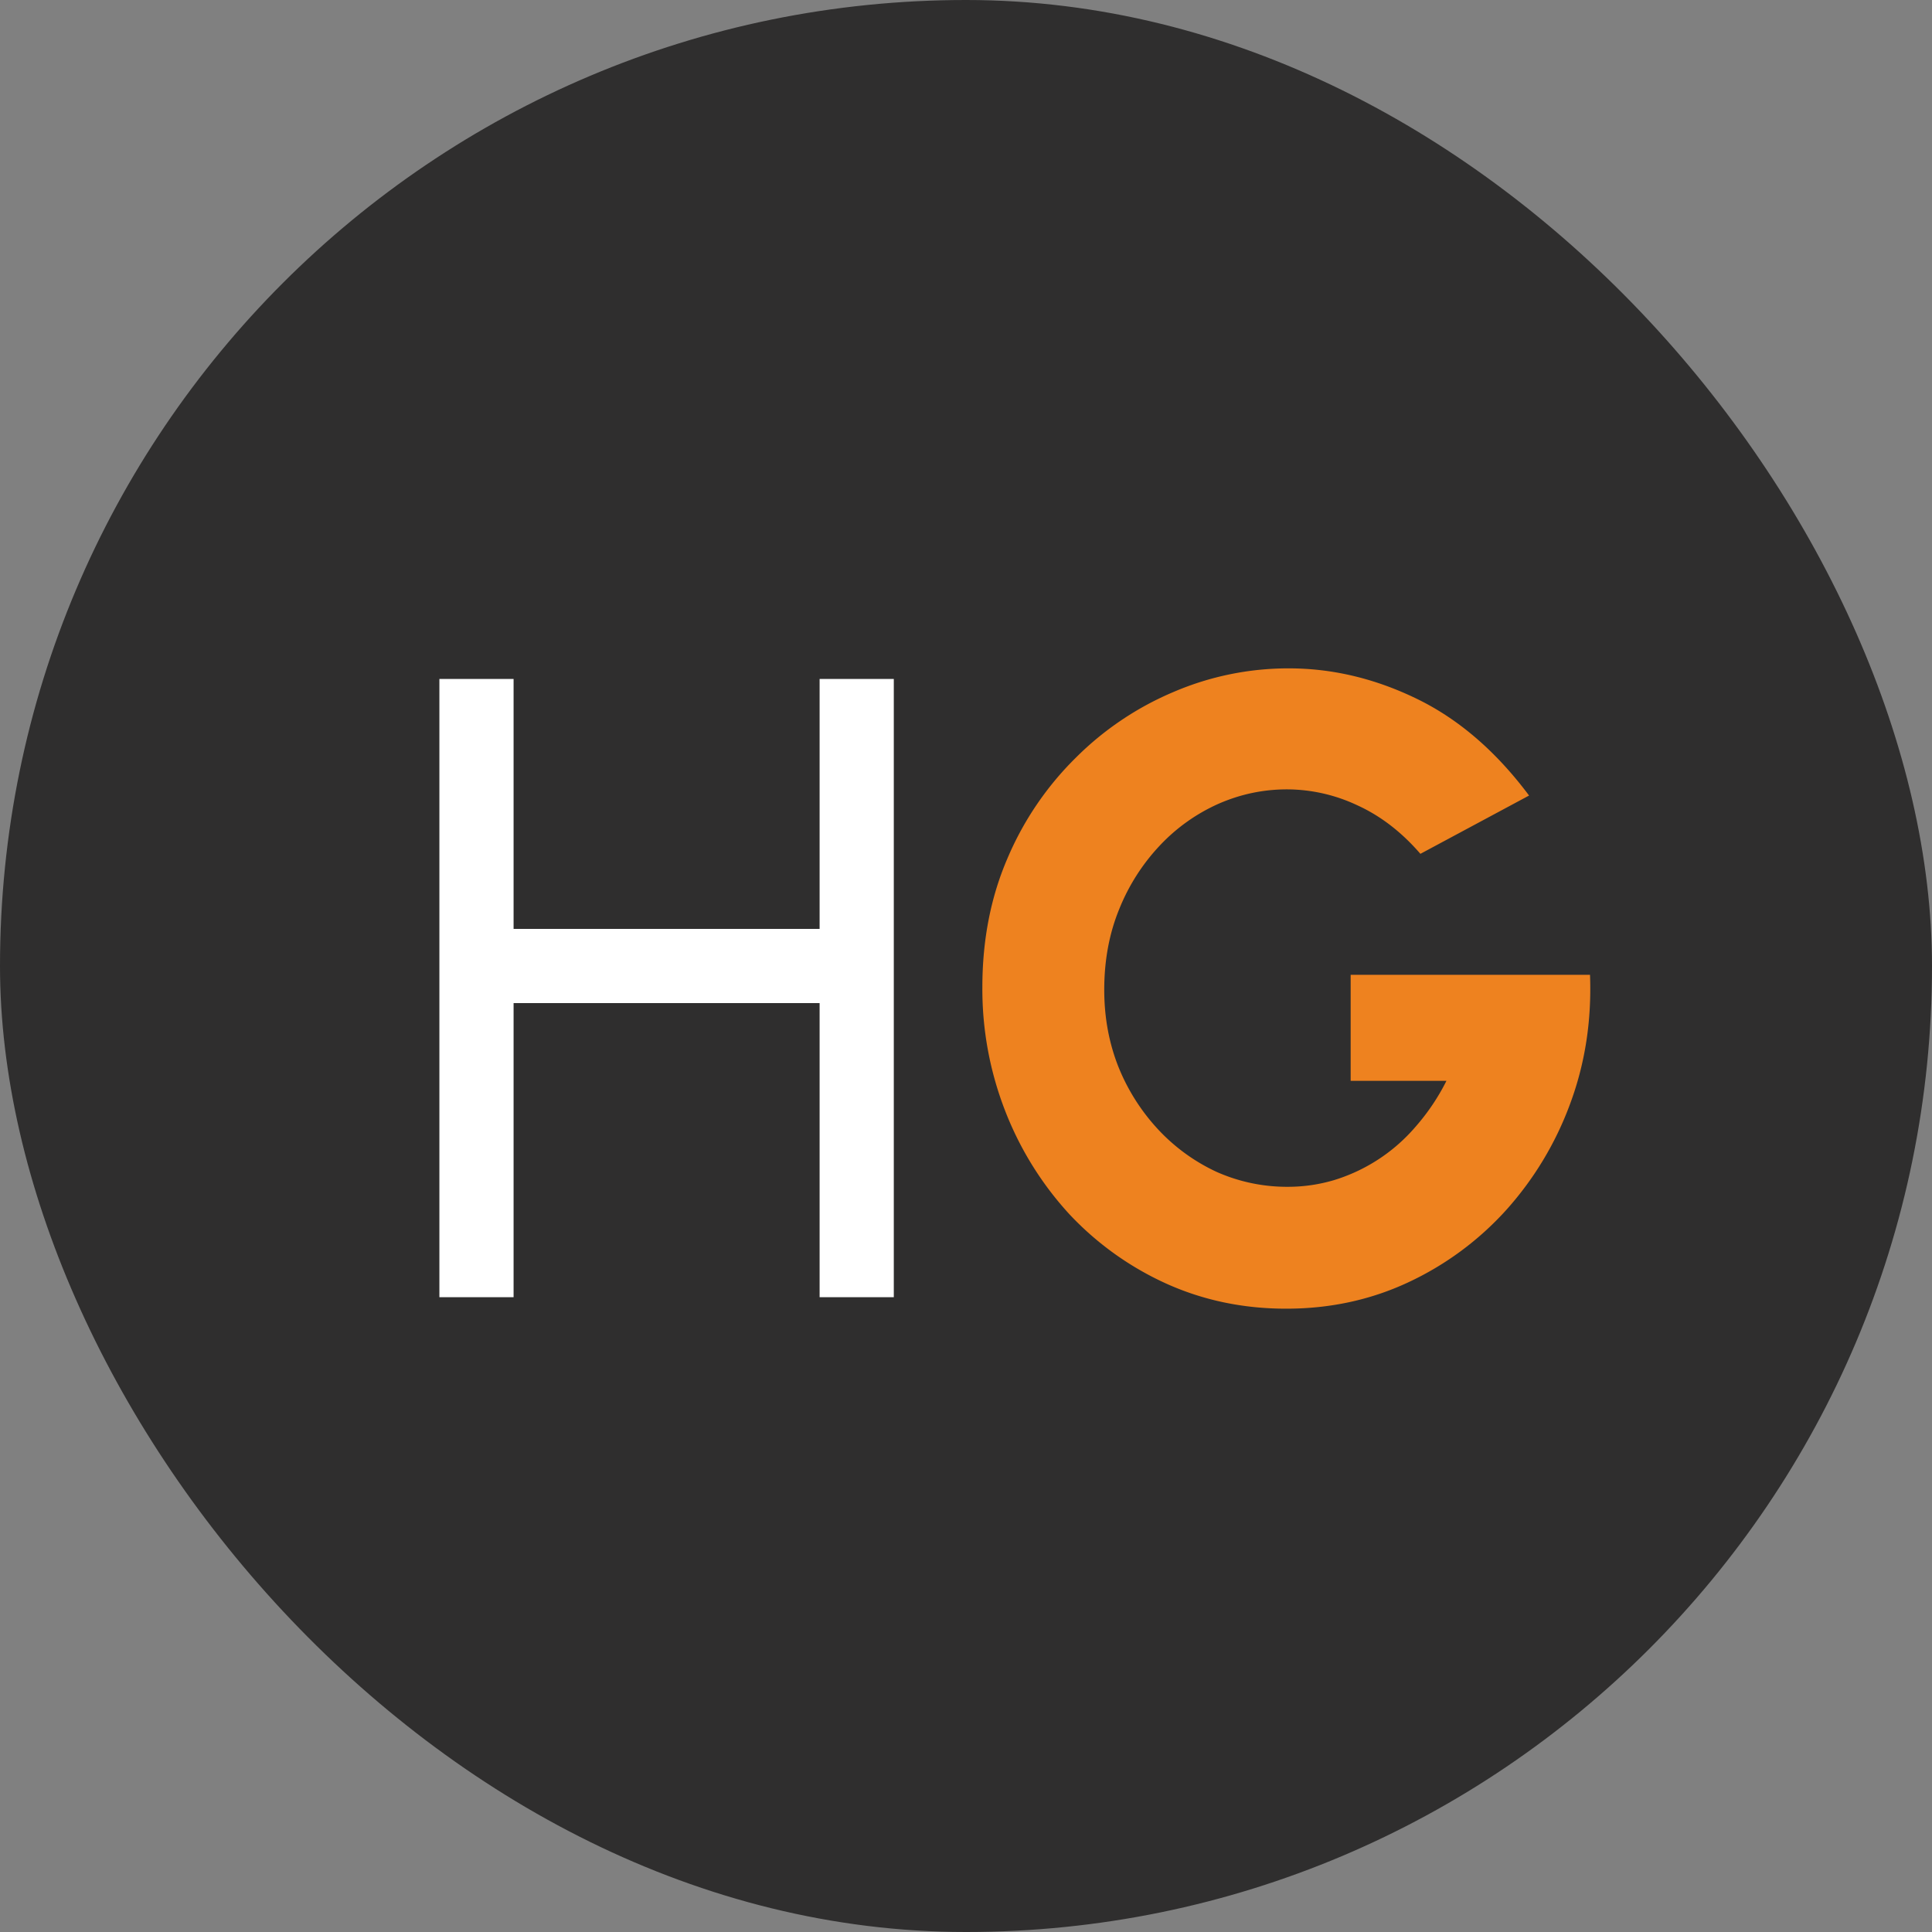
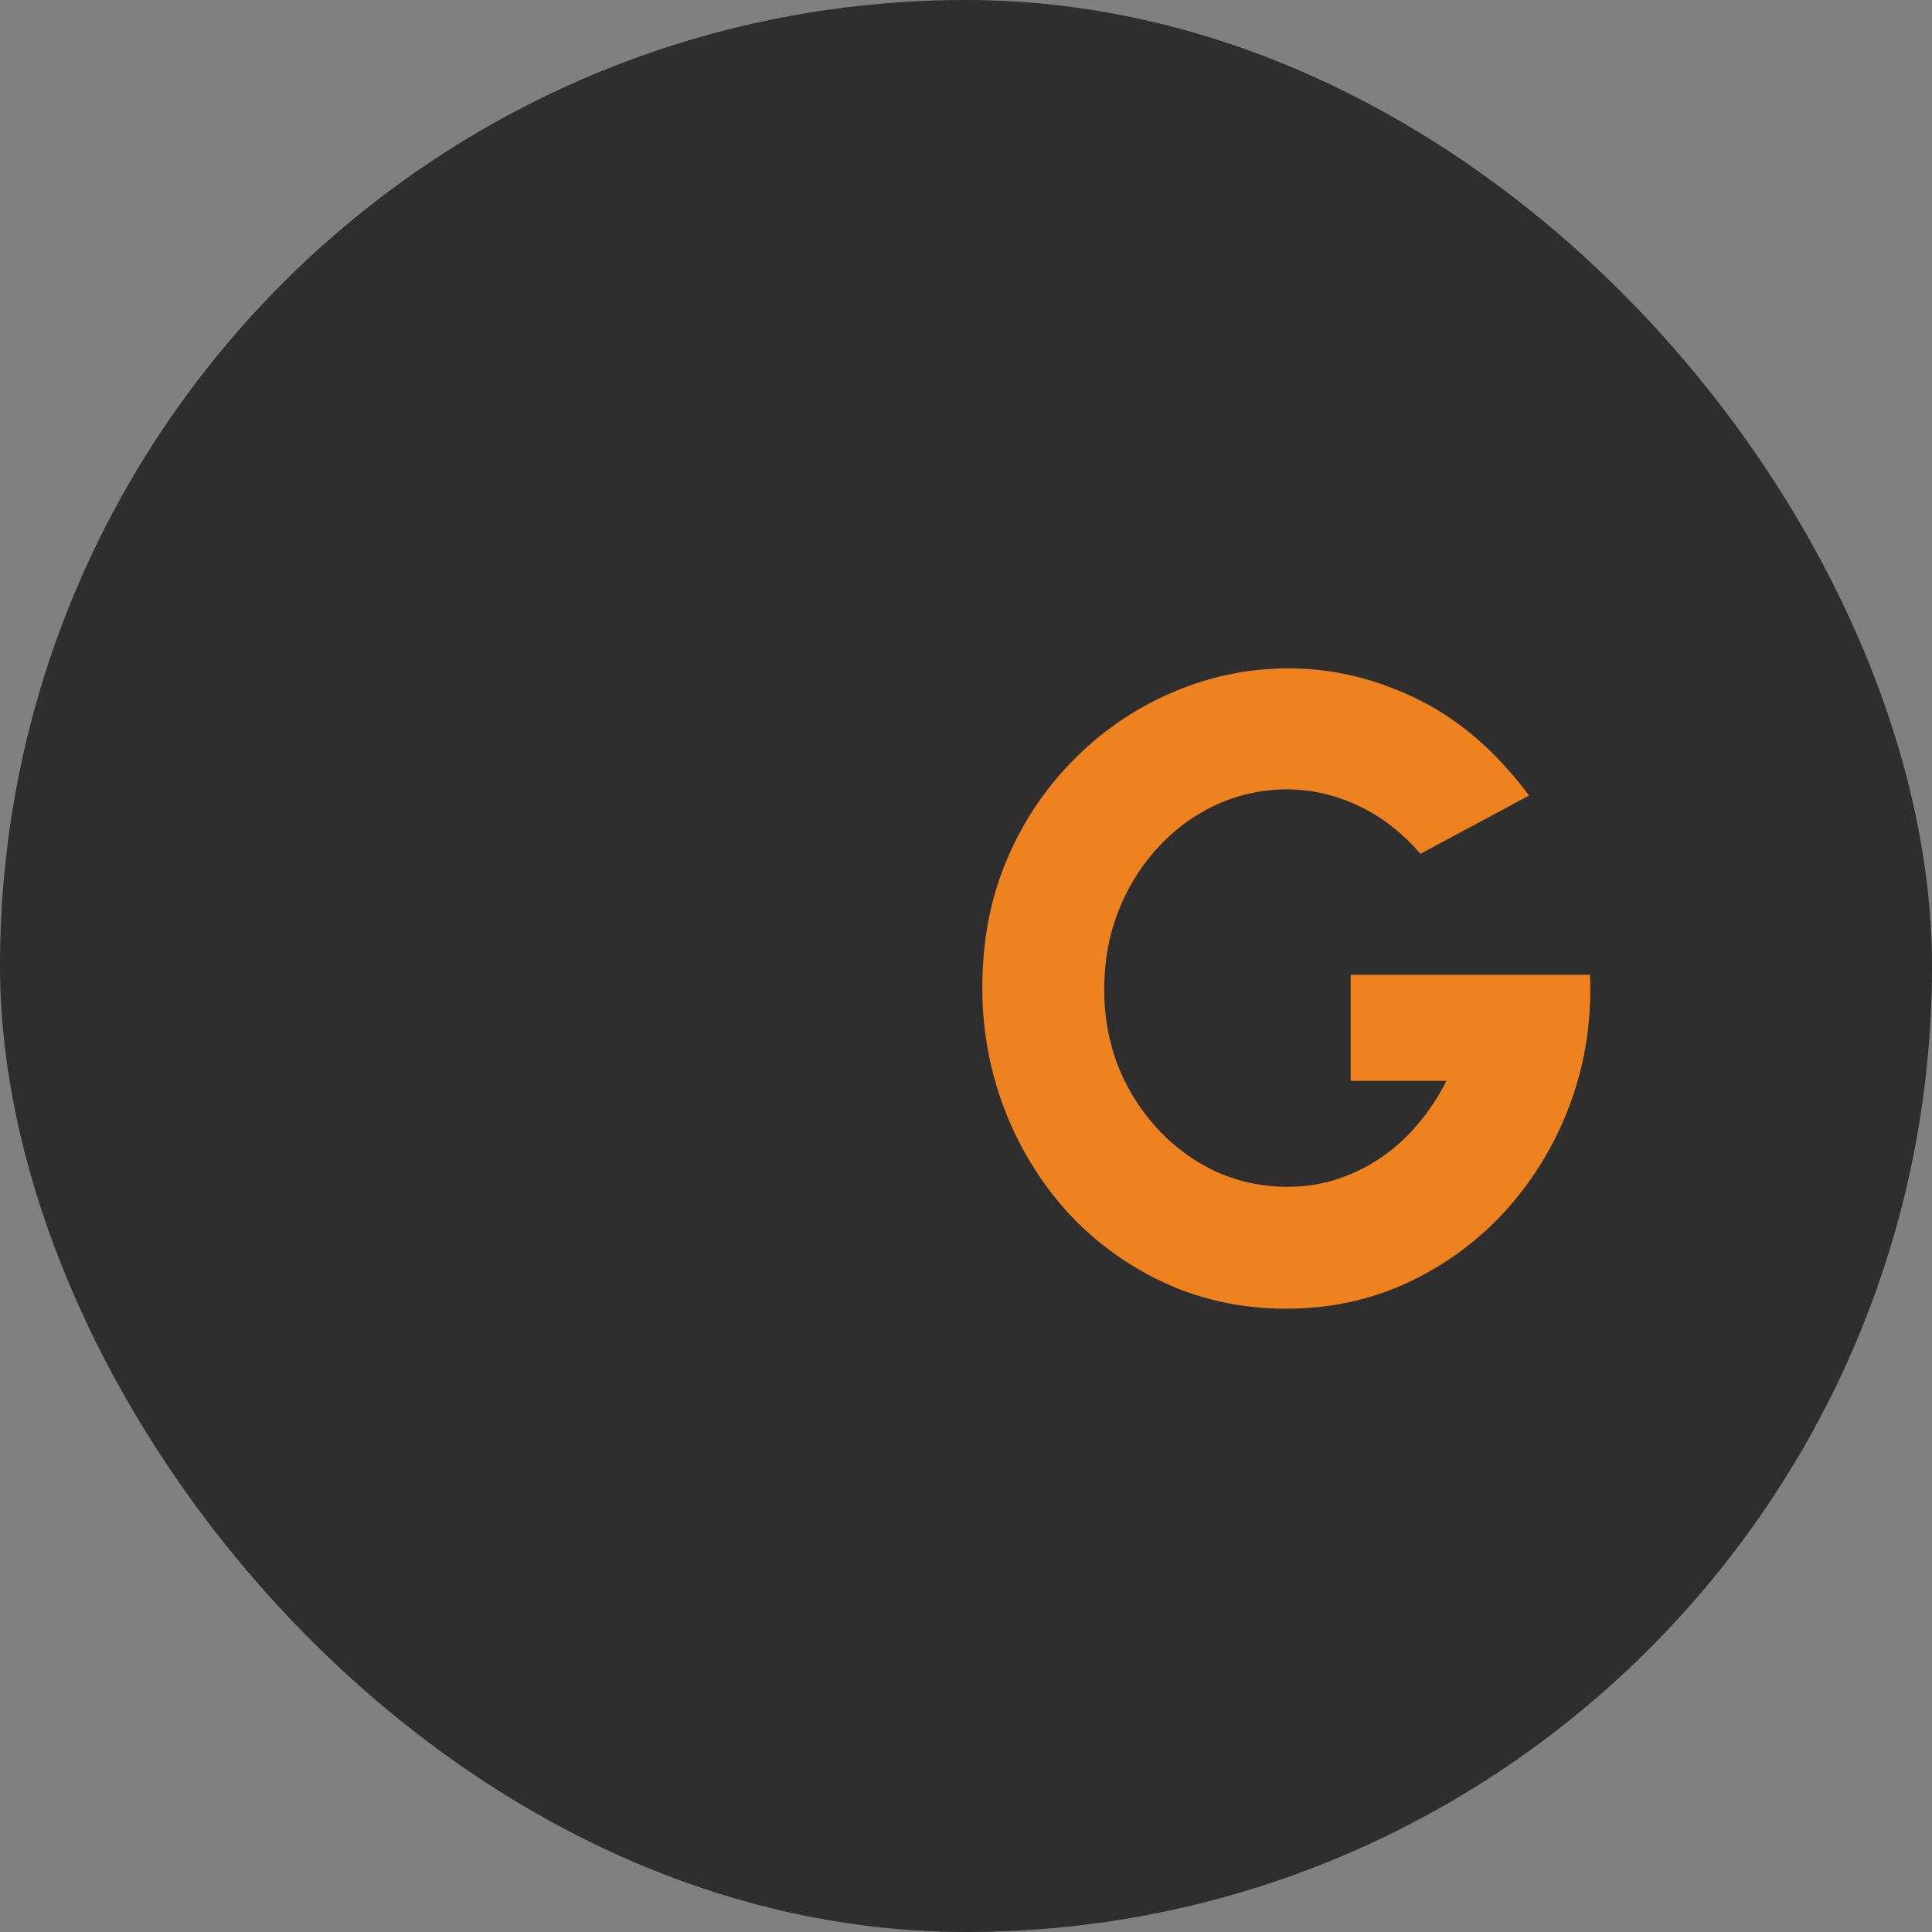
<svg xmlns="http://www.w3.org/2000/svg" width="70" height="70" fill="none">
  <rect width="100%" height="100%" fill="#808080" stroke="none" />
  <rect width="70" height="70" fill="#2F2E2E" rx="35" />
-   <path fill="#fff" d="M29.696 24.6h2.688V47h-2.688V36.344H18.608V47H15.92V24.6h2.688v9.056h11.088V24.6z" />
  <path fill="#EE821F" d="M46.6 47.416c-1.557 0-3.008-.304-4.352-.912a11.064 11.064 0 0 1-3.503-2.512 11.872 11.872 0 0 1-2.32-3.728 12.154 12.154 0 0 1-.832-4.496c0-1.707.303-3.264.911-4.672a11.337 11.337 0 0 1 2.48-3.648 11.131 11.131 0 0 1 3.552-2.384 10.553 10.553 0 0 1 4.16-.848c1.58 0 3.126.368 4.64 1.104 1.515.736 2.87 1.904 4.065 3.504l-3.937 2.112c-.682-.79-1.445-1.376-2.288-1.76a6.014 6.014 0 0 0-2.544-.576c-.863 0-1.695.176-2.495.528a6.61 6.61 0 0 0-2.112 1.504 7.347 7.347 0 0 0-1.472 2.304c-.363.885-.544 1.861-.544 2.928 0 .992.17 1.92.511 2.784a7.36 7.36 0 0 0 1.44 2.272 6.803 6.803 0 0 0 2.112 1.536 6.272 6.272 0 0 0 2.592.544c.566 0 1.12-.08 1.664-.24a6.321 6.321 0 0 0 2.96-1.936 7.83 7.83 0 0 0 1.12-1.664h-3.471v-3.84h8.672c.063 1.653-.177 3.21-.72 4.672a11.898 11.898 0 0 1-2.337 3.872 11.1 11.1 0 0 1-3.551 2.608c-1.355.63-2.822.944-4.4.944z" />
</svg>